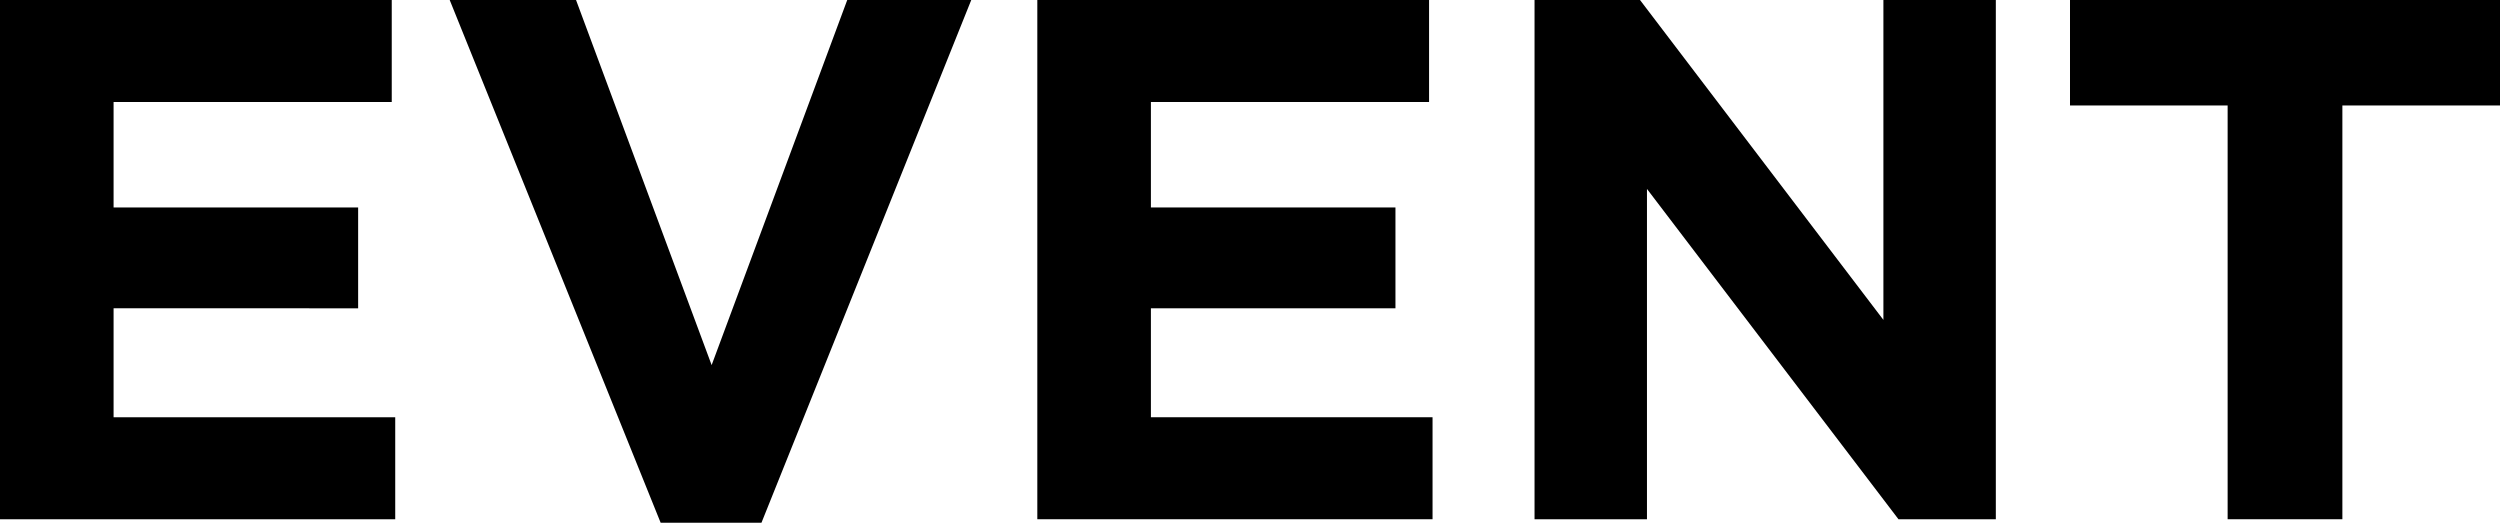
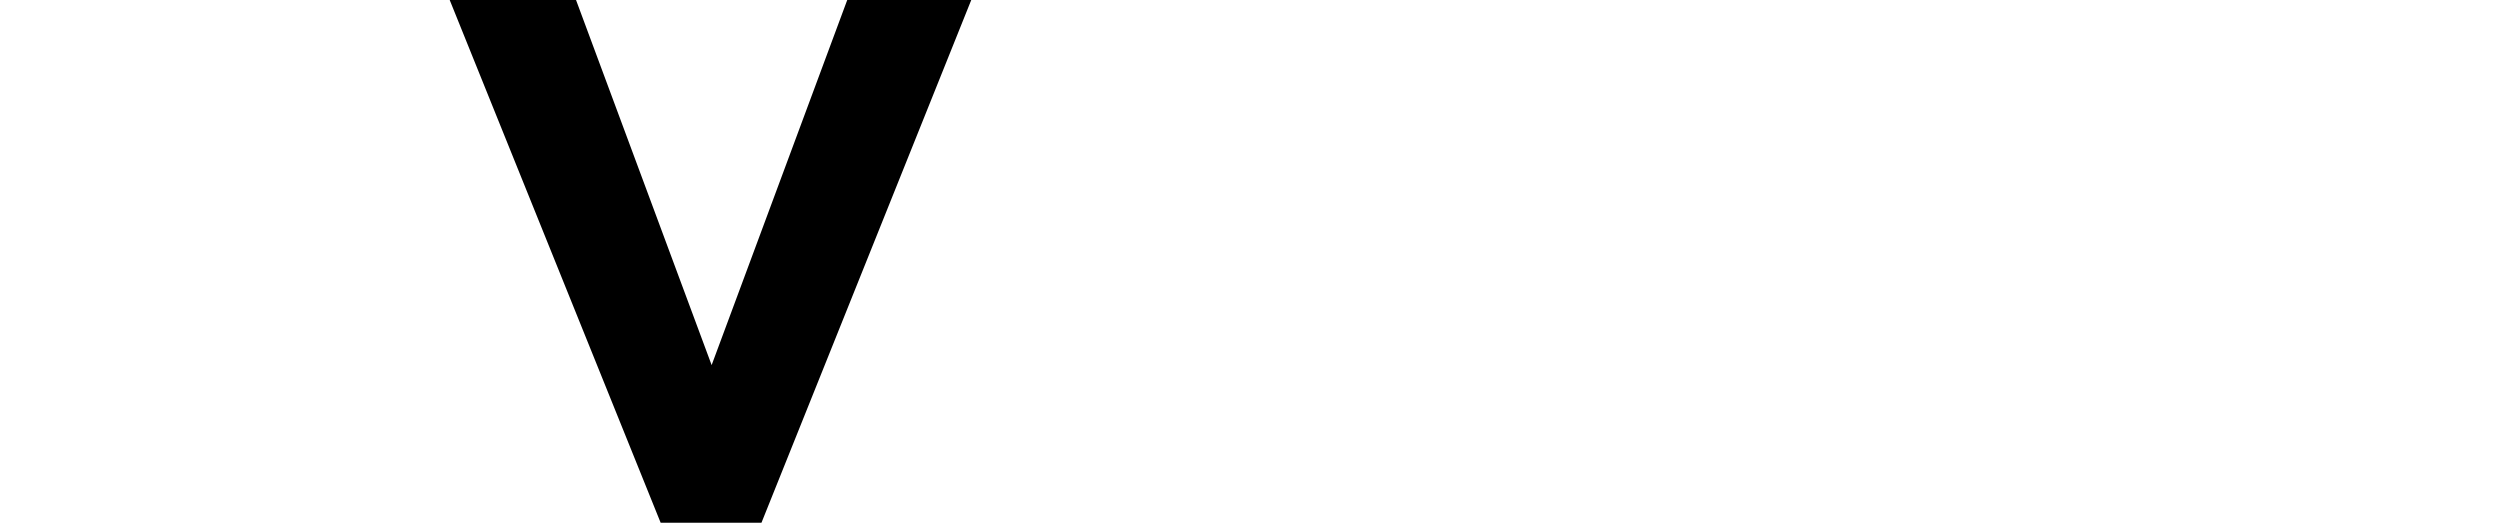
<svg xmlns="http://www.w3.org/2000/svg" viewBox="0 0 215.7 45.1">
  <g id="レイヤー_2" data-name="レイヤー 2">
    <g id="黒字">
      <g id="EVENT">
-         <path d="M0,44.8V0H33.8V8.8H9.8v9.1H30.9v8.7H9.8V36H34.1v8.8Z" />
        <path d="M65.7,45.1H57L38.8,0H49.7L61.4,31.5,73.1,0H83.8Z" />
-         <path d="M89.5,44.8V0h33.8V8.8h-24v9.1h21.1v8.7H99.3V36h24.3v8.8Z" />
-         <path d="M163.8,44.8,142.1,16.3V44.8h-9.7V0h9.1l21,27.6V0h9.7V44.8Z" />
-         <path d="M202.1,9.1V44.8h-9.9V9.1H178.6V0h37.1V9.1Z" />
      </g>
    </g>
  </g>
</svg>